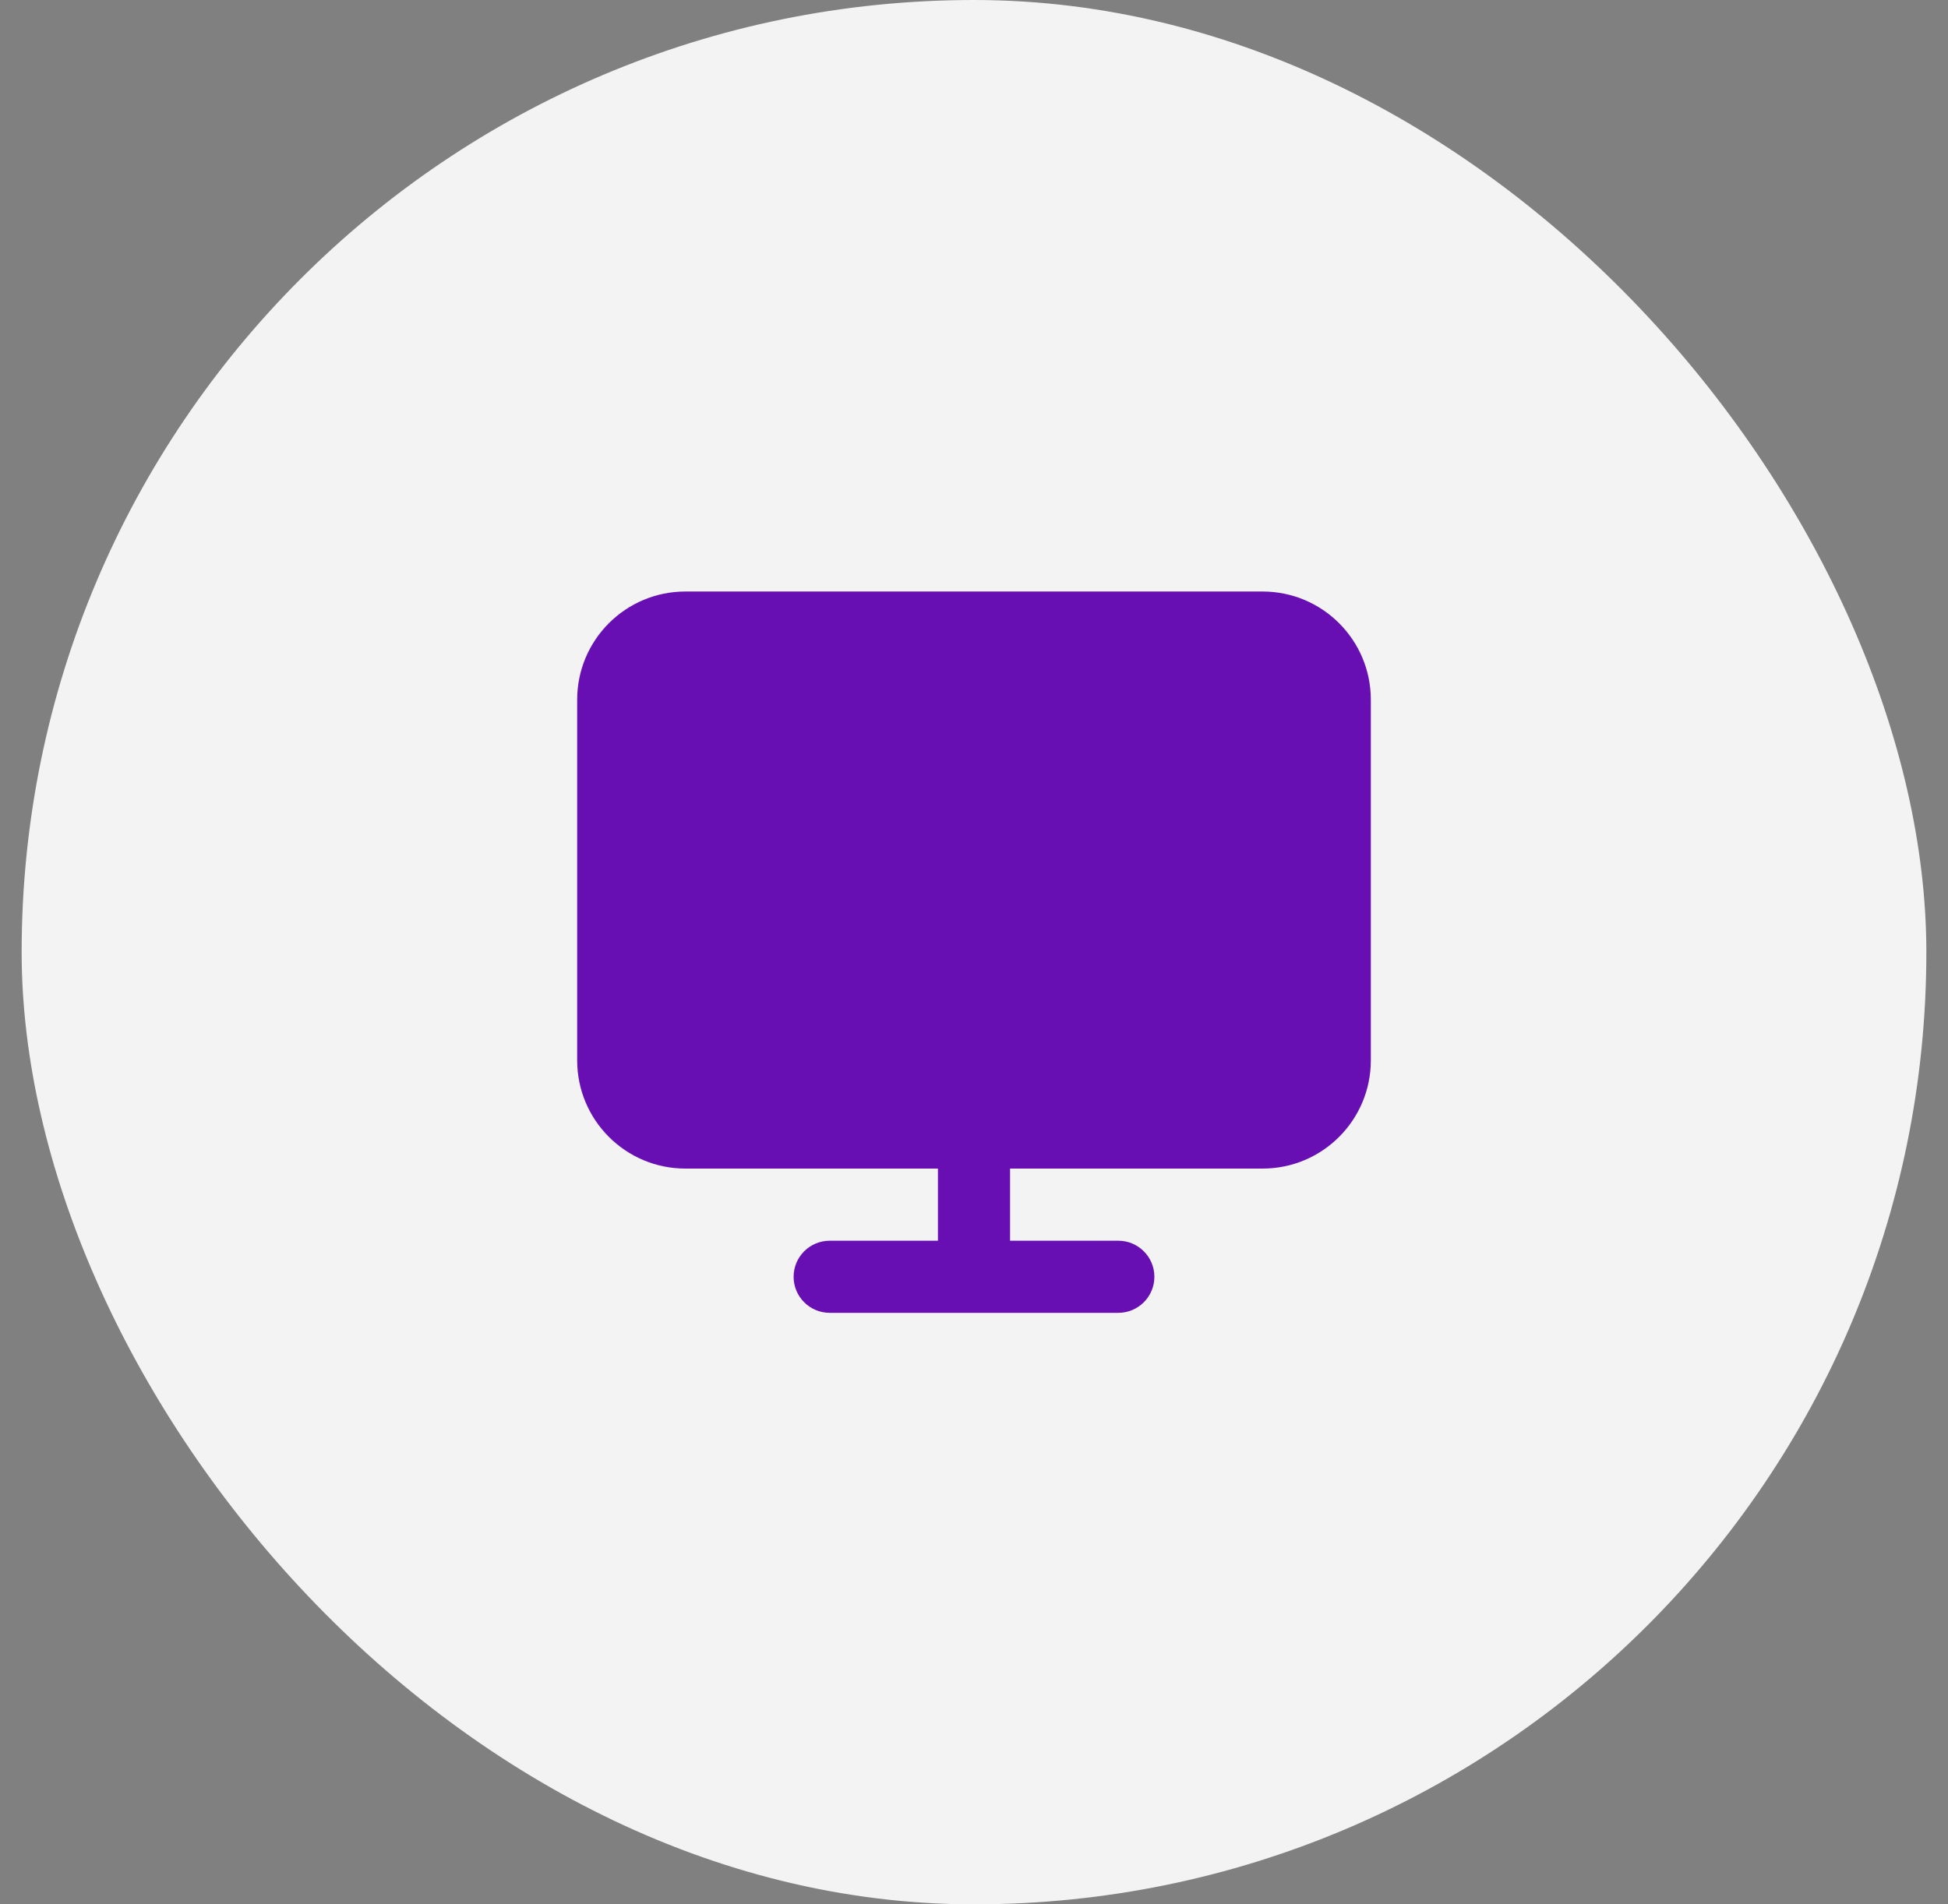
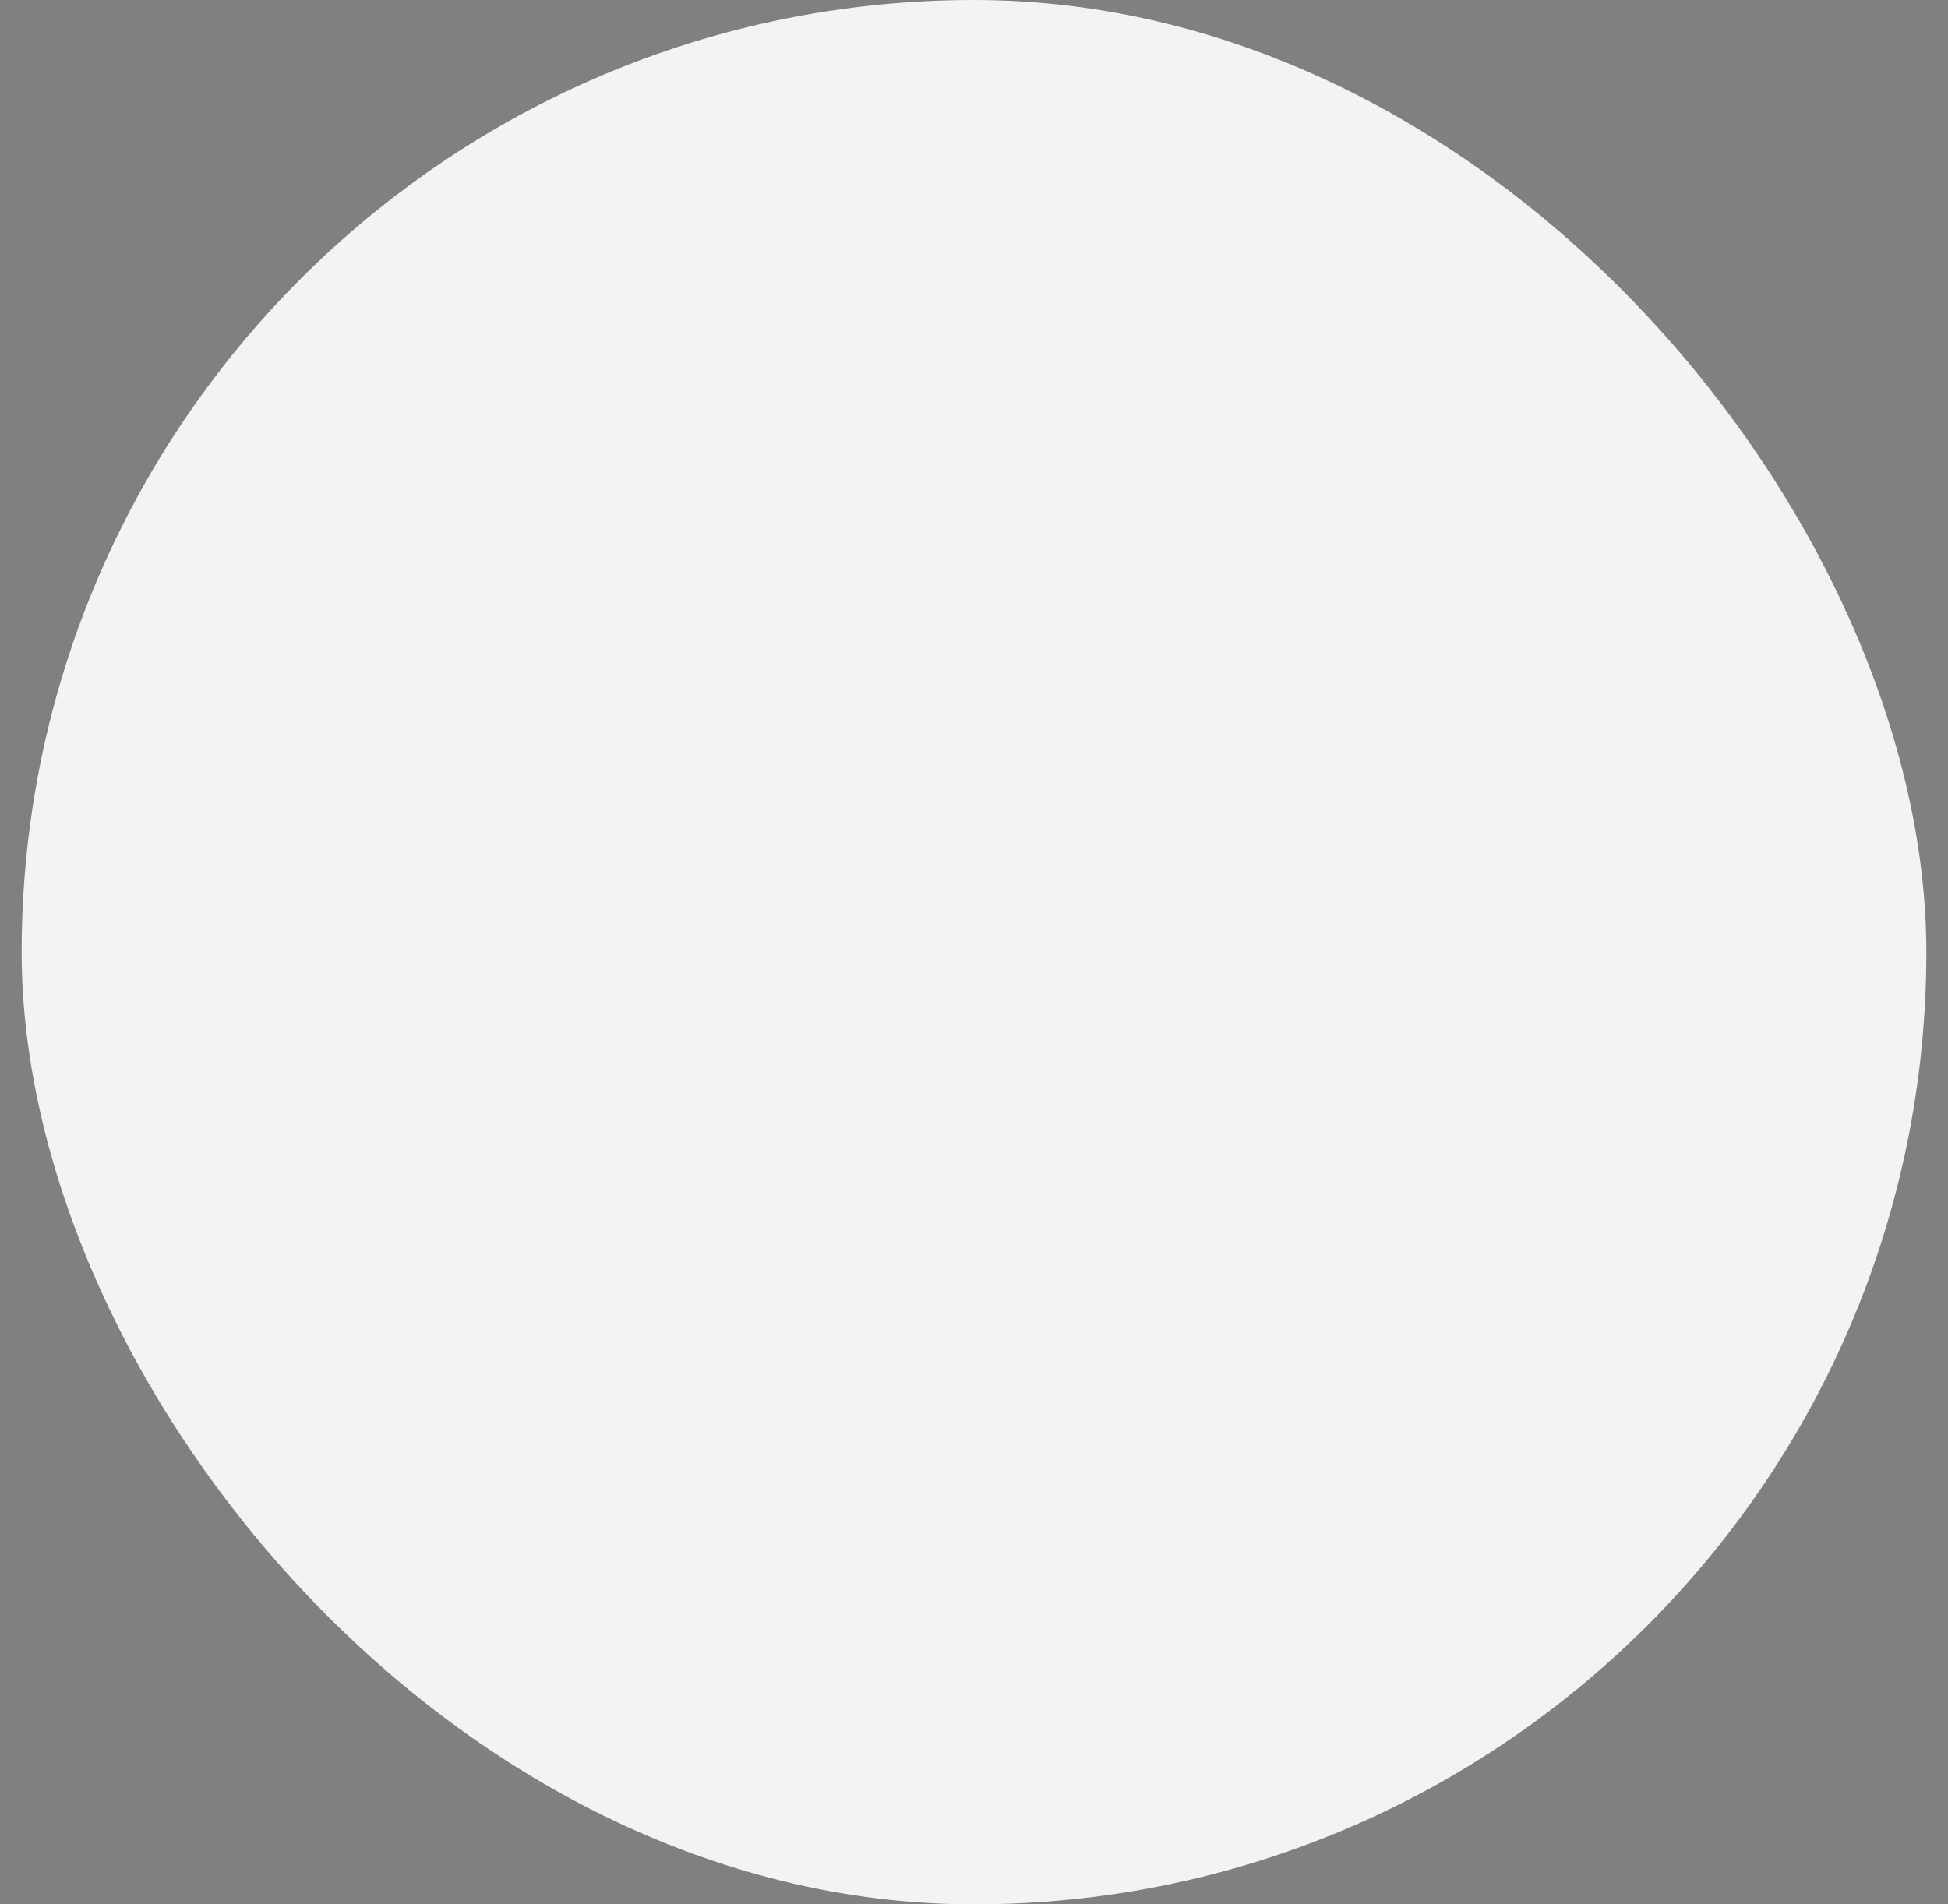
<svg xmlns="http://www.w3.org/2000/svg" width="45" height="44" viewBox="0 0 45 44" fill="none">
  <rect x="0" y="0" width="45" height="44" fill="#808080" stroke="none" />
  <rect x="0.5" width="44" height="44" rx="22" fill="white" fill-opacity="0.9" />
-   <path d="M13.333 16.167C13.333 14.786 14.453 13.667 15.833 13.667H29.167C30.547 13.667 31.667 14.786 31.667 16.167V24.5C31.667 25.881 30.547 27 29.167 27H23.333V28.667H25.833C26.294 28.667 26.667 29.04 26.667 29.5C26.667 29.96 26.294 30.333 25.833 30.333H19.167C18.706 30.333 18.333 29.96 18.333 29.5C18.333 29.04 18.706 28.667 19.167 28.667H21.667V27H15.833C14.453 27 13.333 25.881 13.333 24.5V16.167Z" fill="#680FB4" />
</svg>